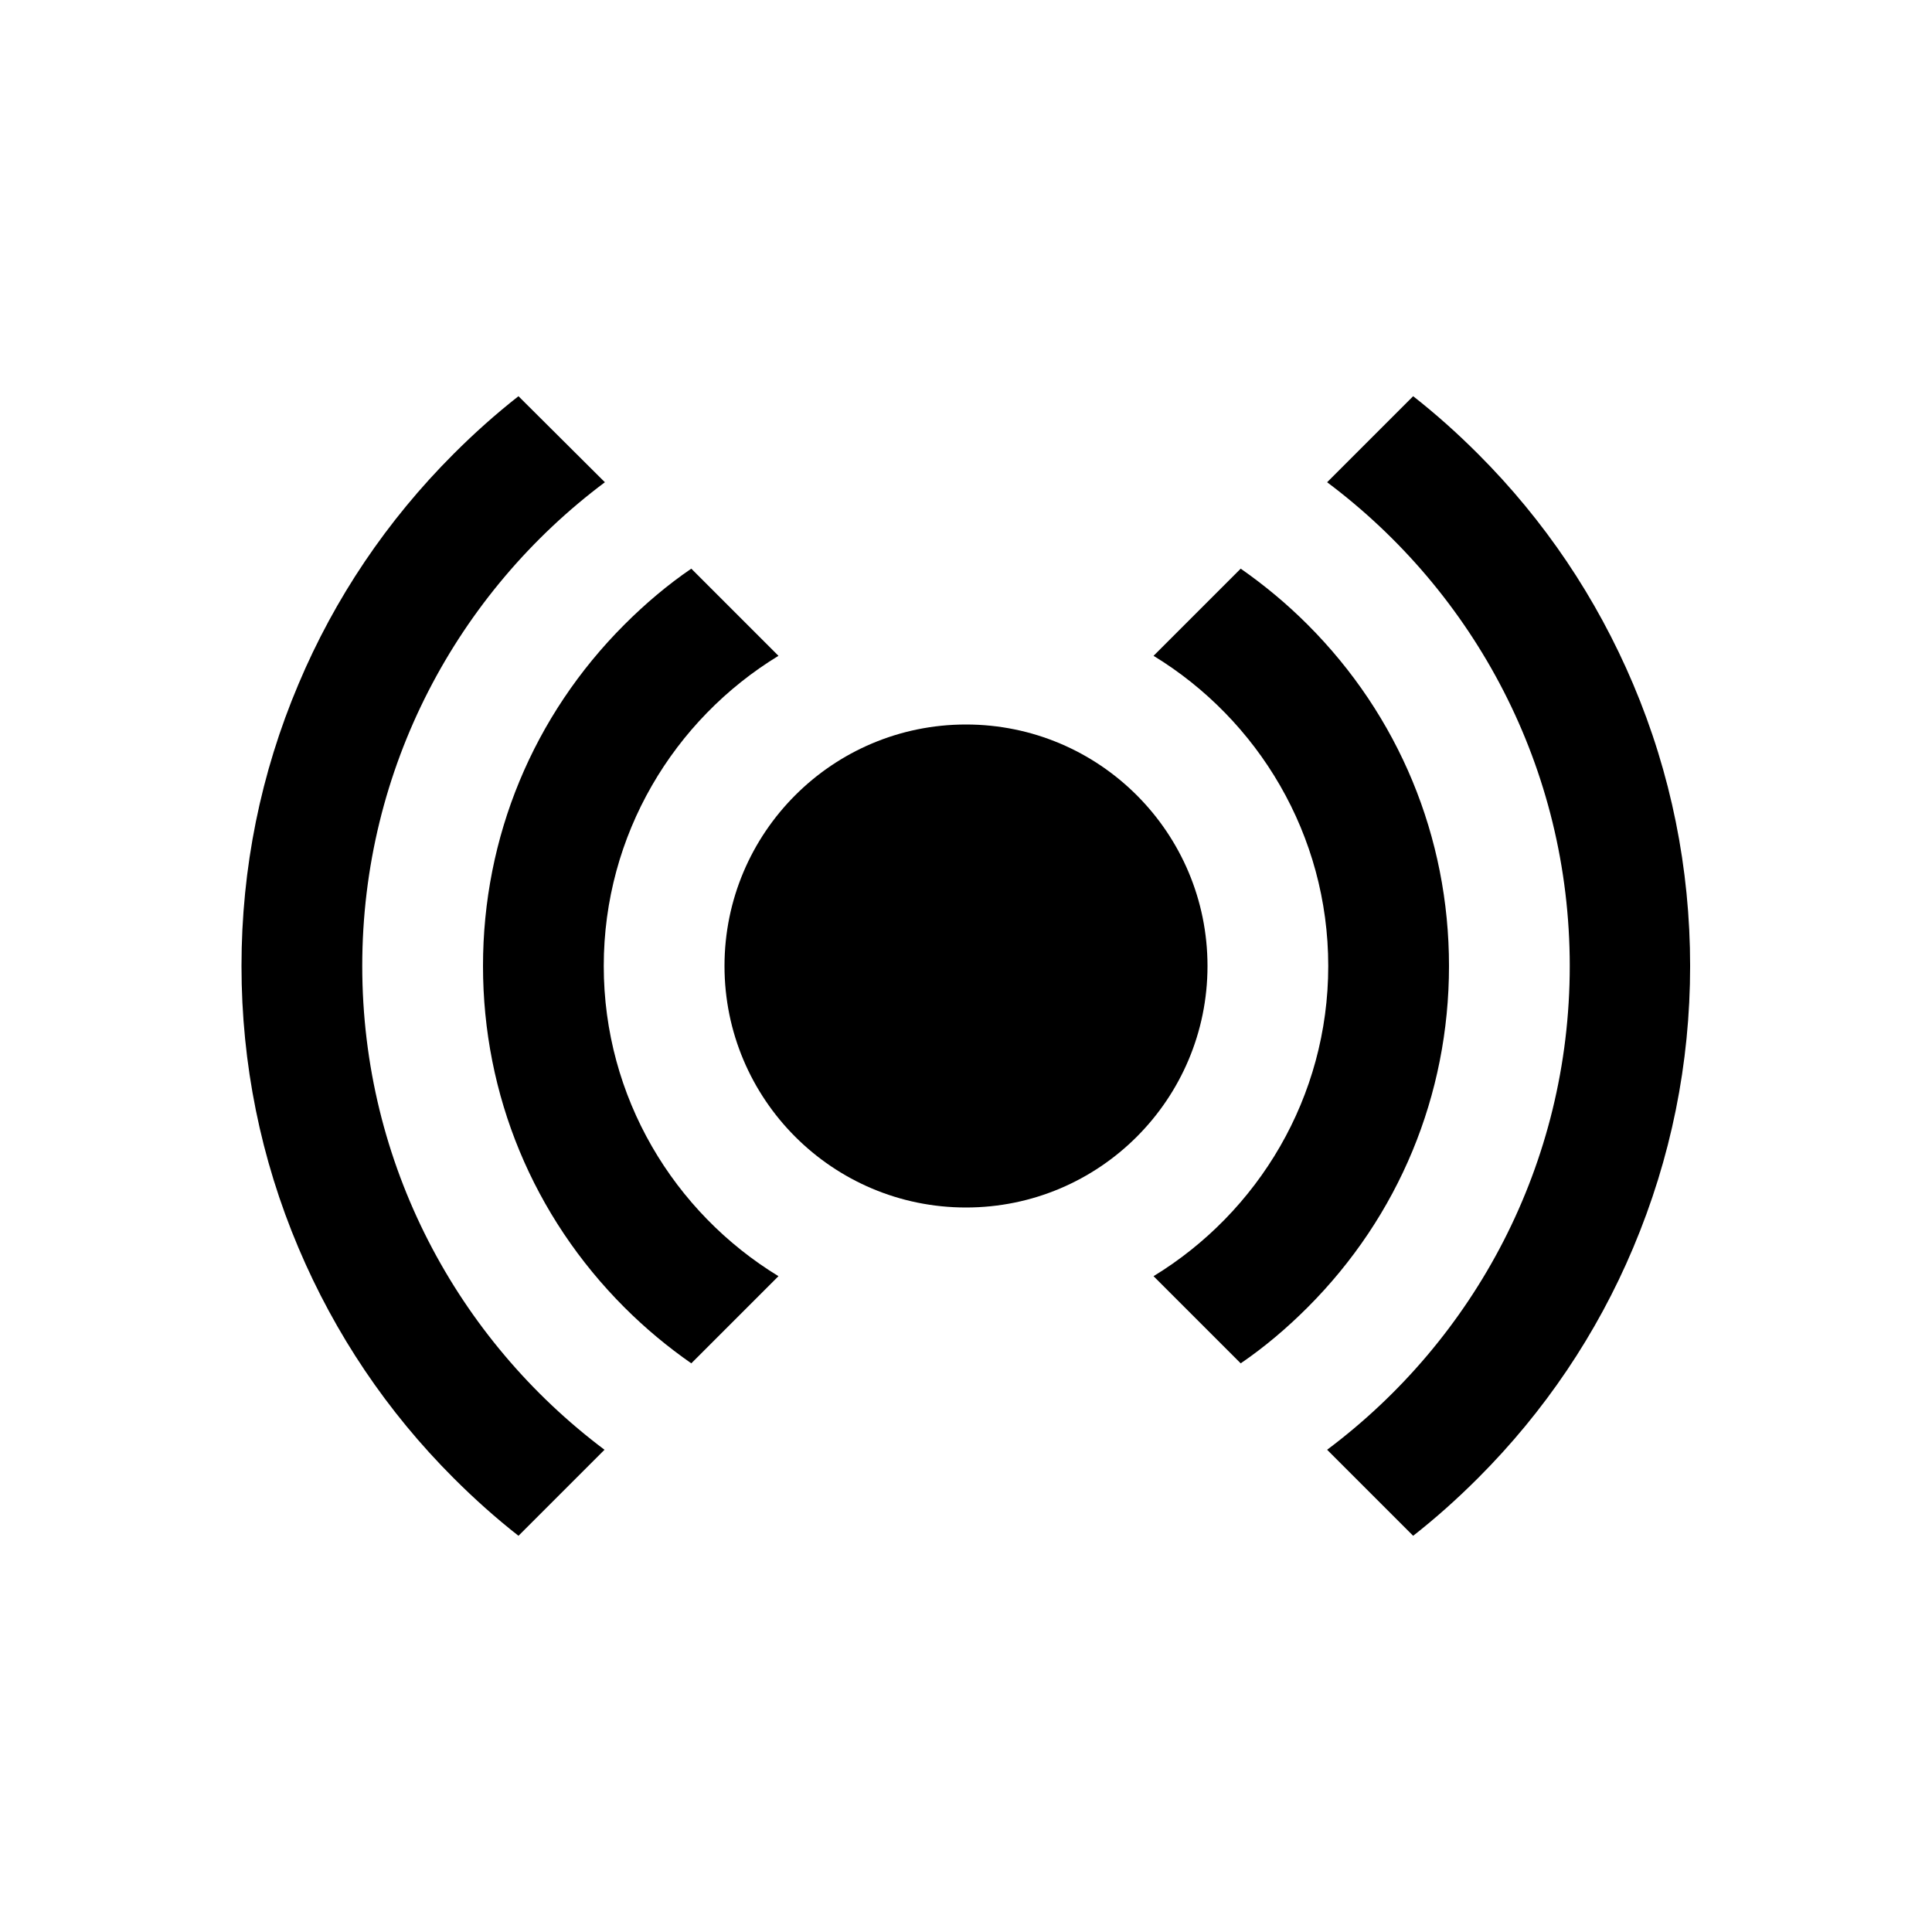
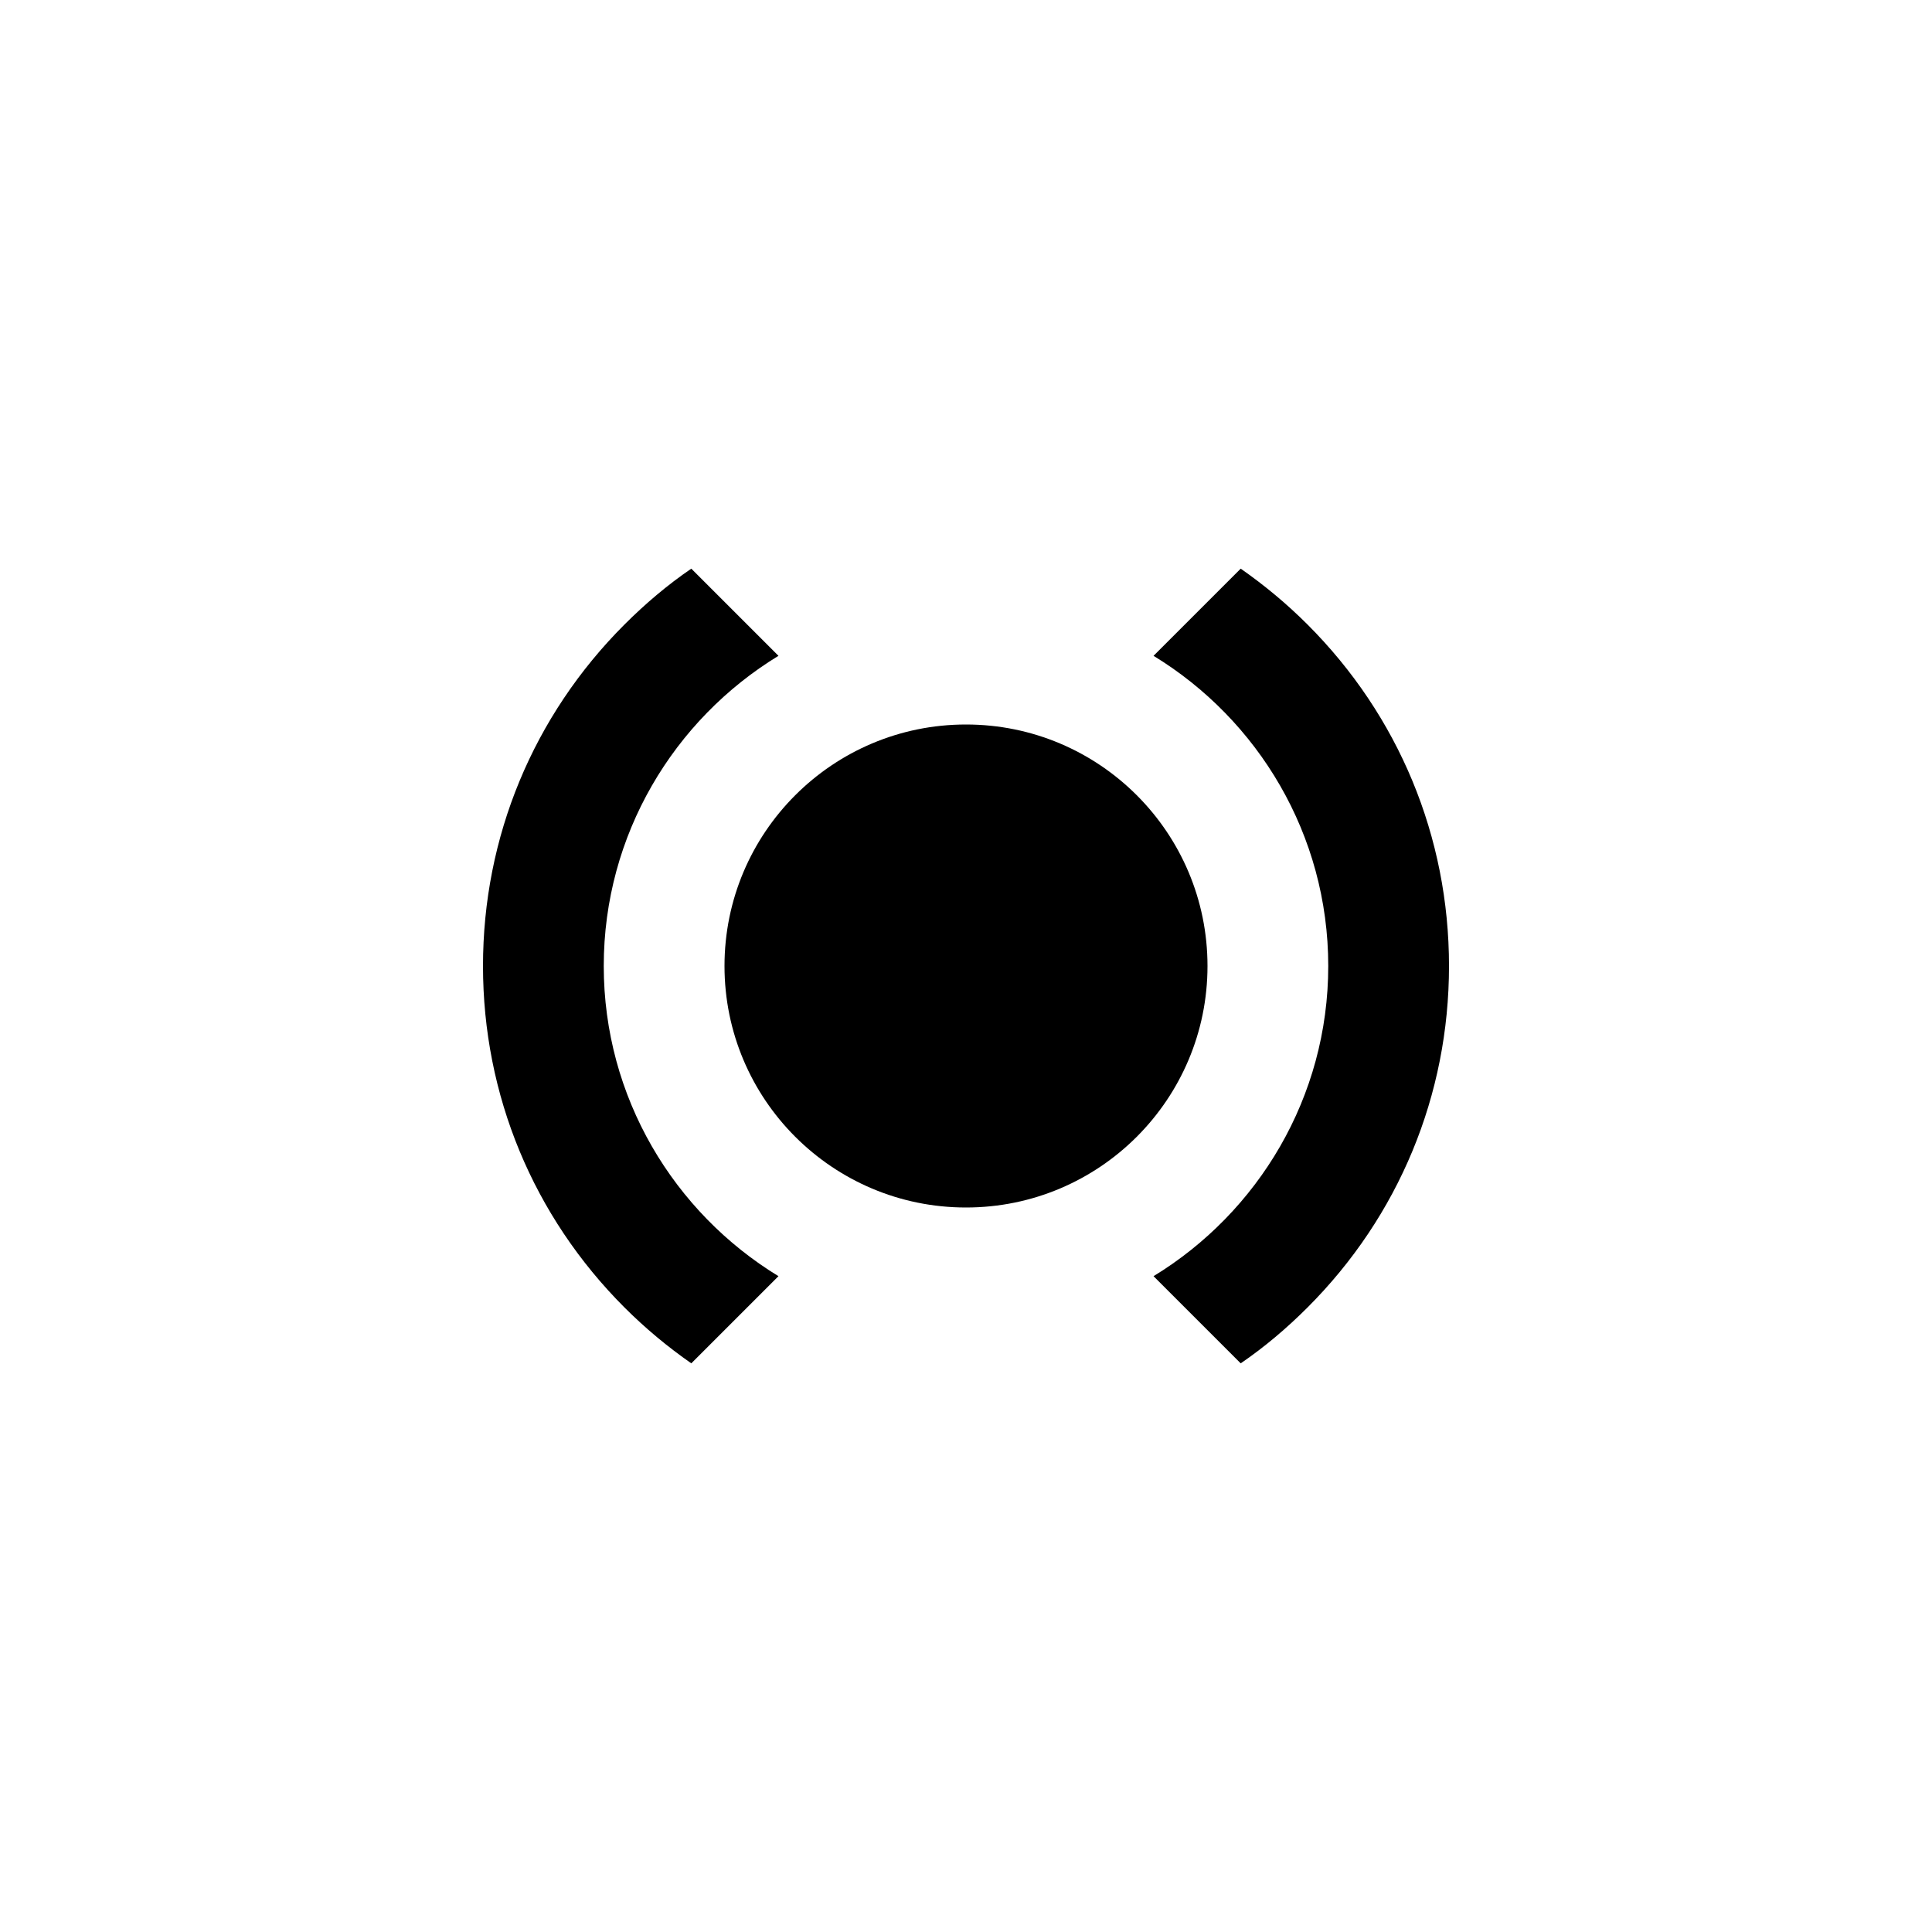
<svg xmlns="http://www.w3.org/2000/svg" fill="currentColor" width="32" height="32" viewBox="0 0 512 512">
  <circle cx="256" cy="256" r="64" />
  <path d="M160 256c0-34.8 18.6-65.3 46.3-82.2l-23.1-23.1c-6.3 4.3-12.2 9.3-17.7 14.8-24.2 24.2-37.5 56.3-37.5 90.5s13.3 66.3 37.5 90.5c5.5 5.5 11.4 10.4 17.7 14.8l23.1-23.1C178.6 321.3 160 290.8 160 256zm192 0c0 34.8-18.6 65.3-46.3 82.2l23.1 23.1c6.3-4.3 12.2-9.3 17.7-14.8 24.2-24.2 37.5-56.3 37.5-90.5s-13.3-66.3-37.5-90.5c-5.5-5.5-11.4-10.4-17.7-14.8l-23.1 23.1c27.7 16.9 46.3 47.4 46.3 82.2z" />
-   <path d="M96 256c0-52.5 25.3-99 64.3-128.2L137.4 105c-6 4.7-11.7 9.8-17.2 15.3-17.6 17.6-31.5 38.2-41.1 61C69.1 204.9 64 230.1 64 256c0 25.9 5.1 51.1 15.1 74.7 9.7 22.9 23.5 43.4 41.1 61 5.5 5.5 11.2 10.6 17.2 15.3l22.8-22.8C121.3 355 96 308.5 96 256zm320 0c0 52.5-25.3 99-64.3 128.2l22.8 22.8c6-4.7 11.7-9.8 17.2-15.3 17.6-17.6 31.5-38.2 41.1-61 10-23.7 15.1-48.8 15.1-74.7 0-25.9-5.1-51.1-15.1-74.7-9.7-22.9-23.5-43.4-41.1-61-5.5-5.5-11.2-10.6-17.2-15.3l-22.8 22.8C390.7 157 416 203.5 416 256z" />
</svg>